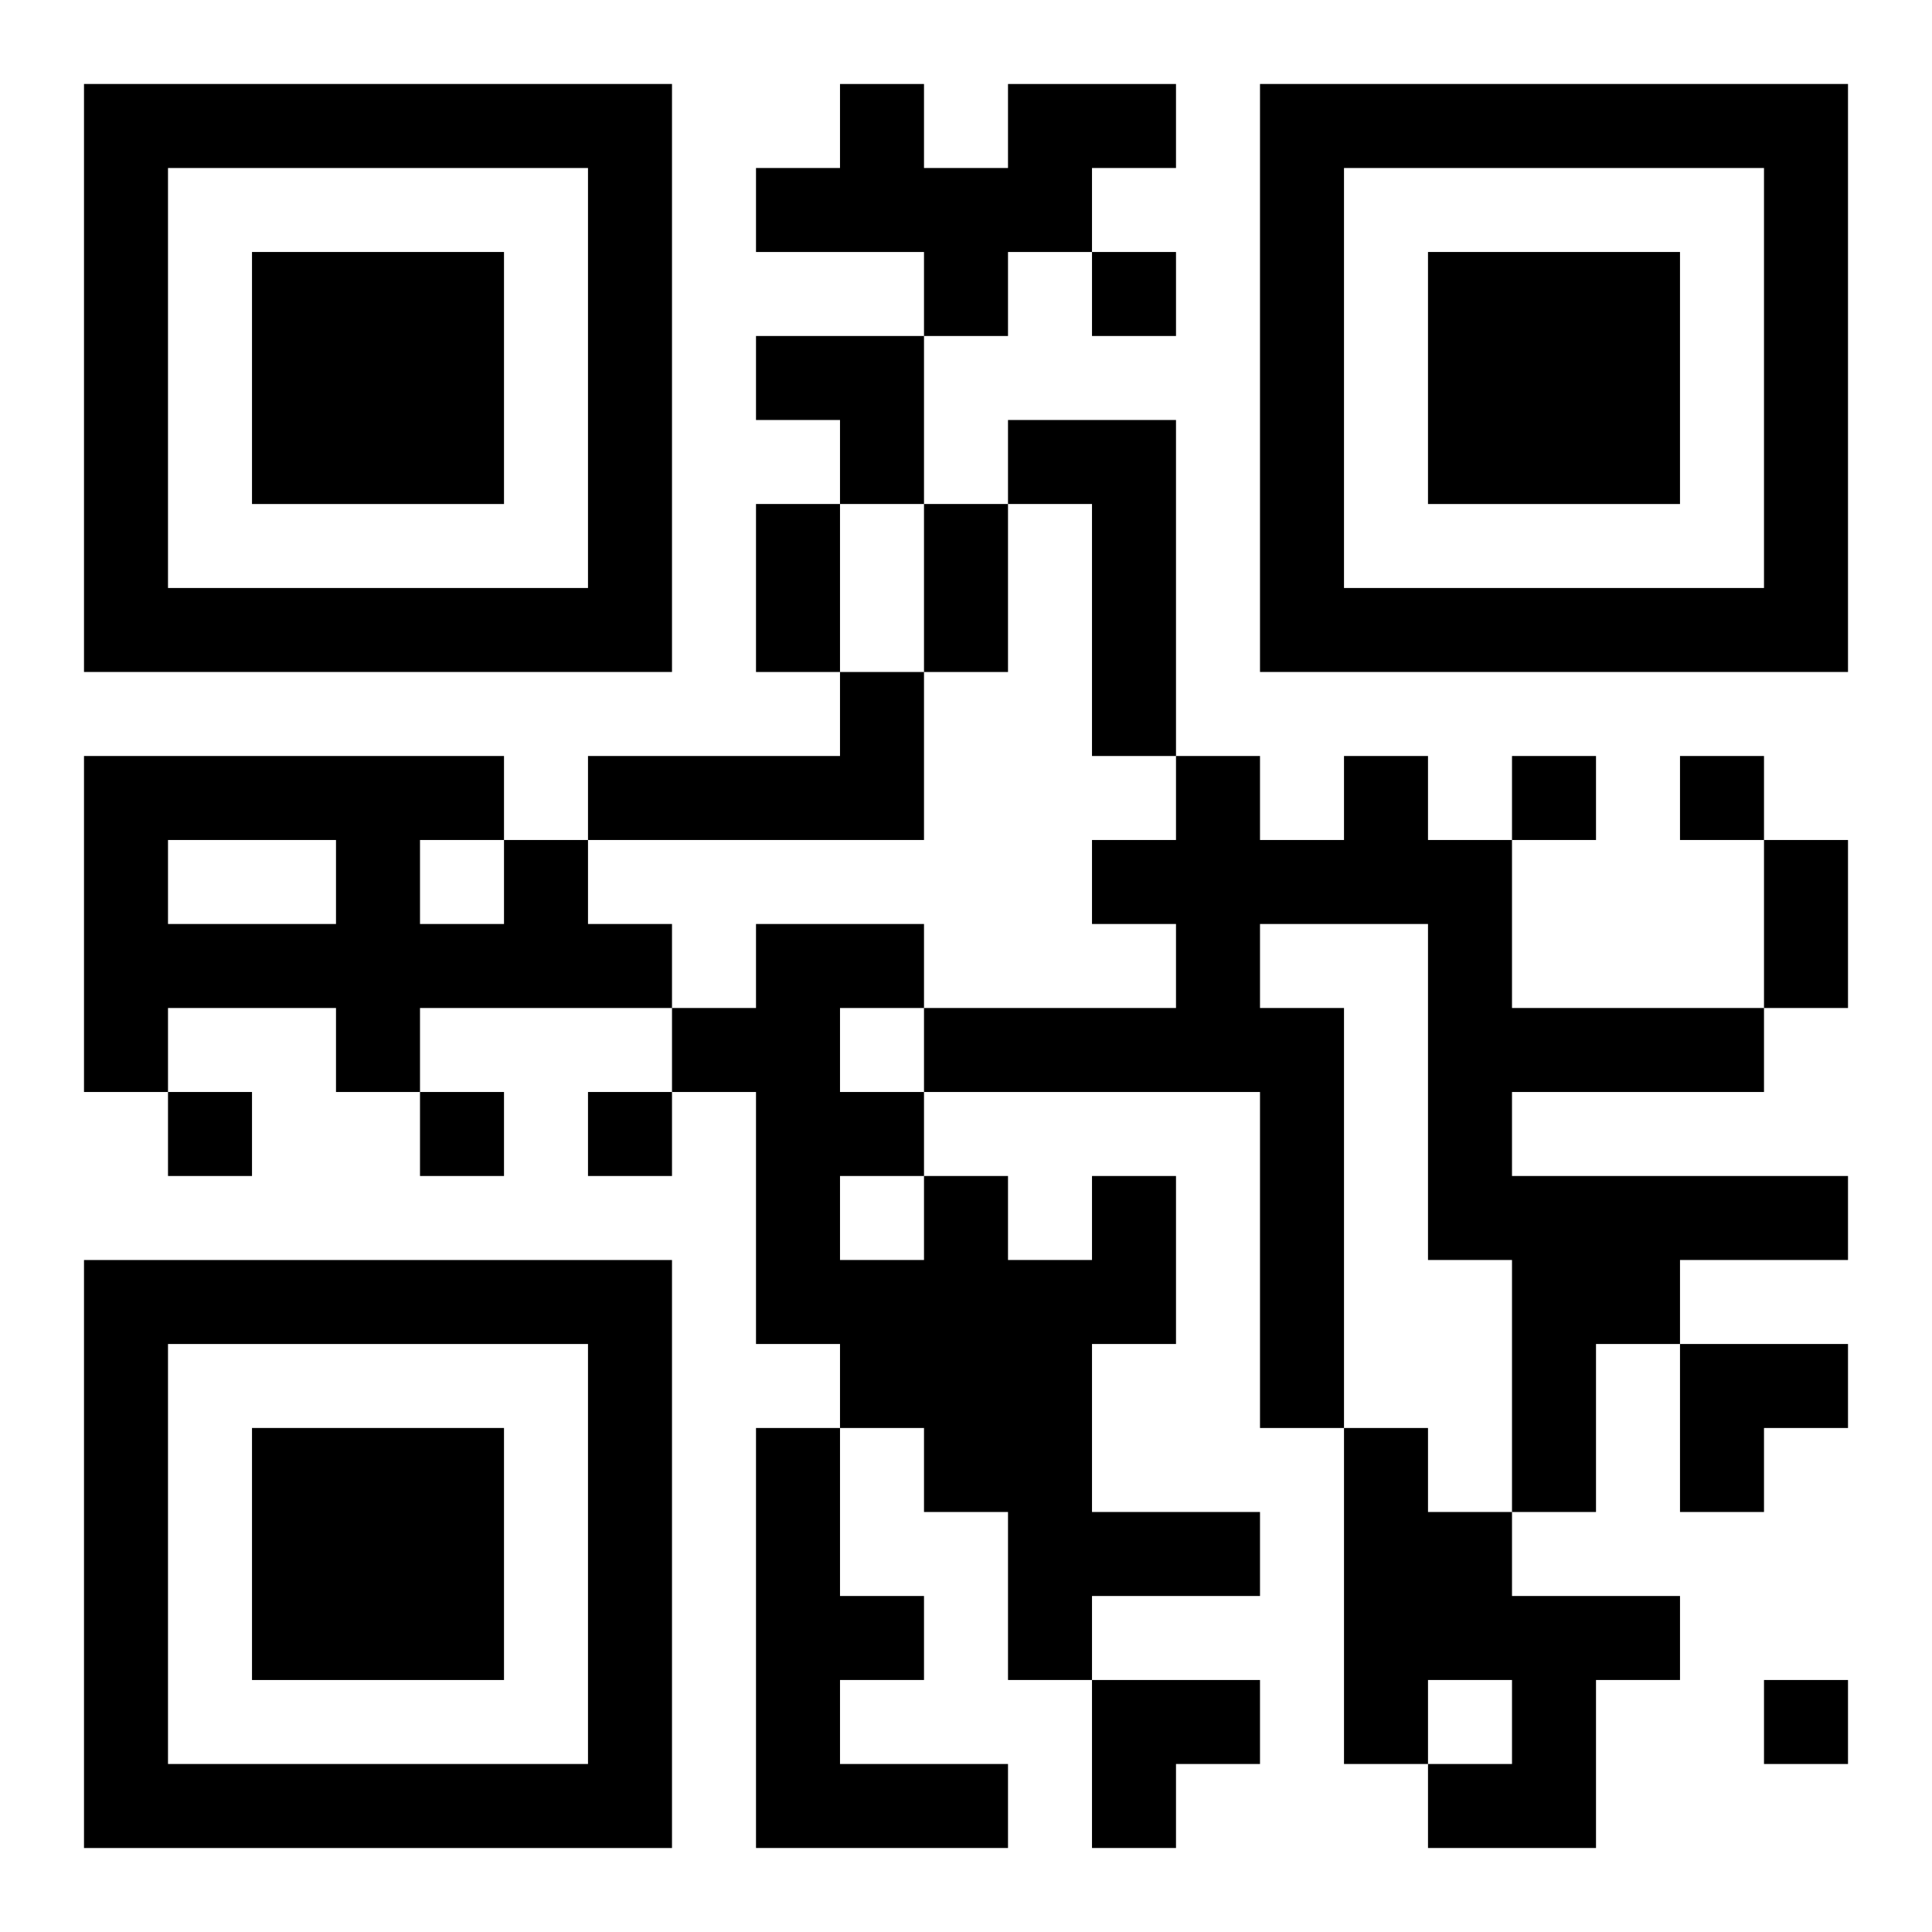
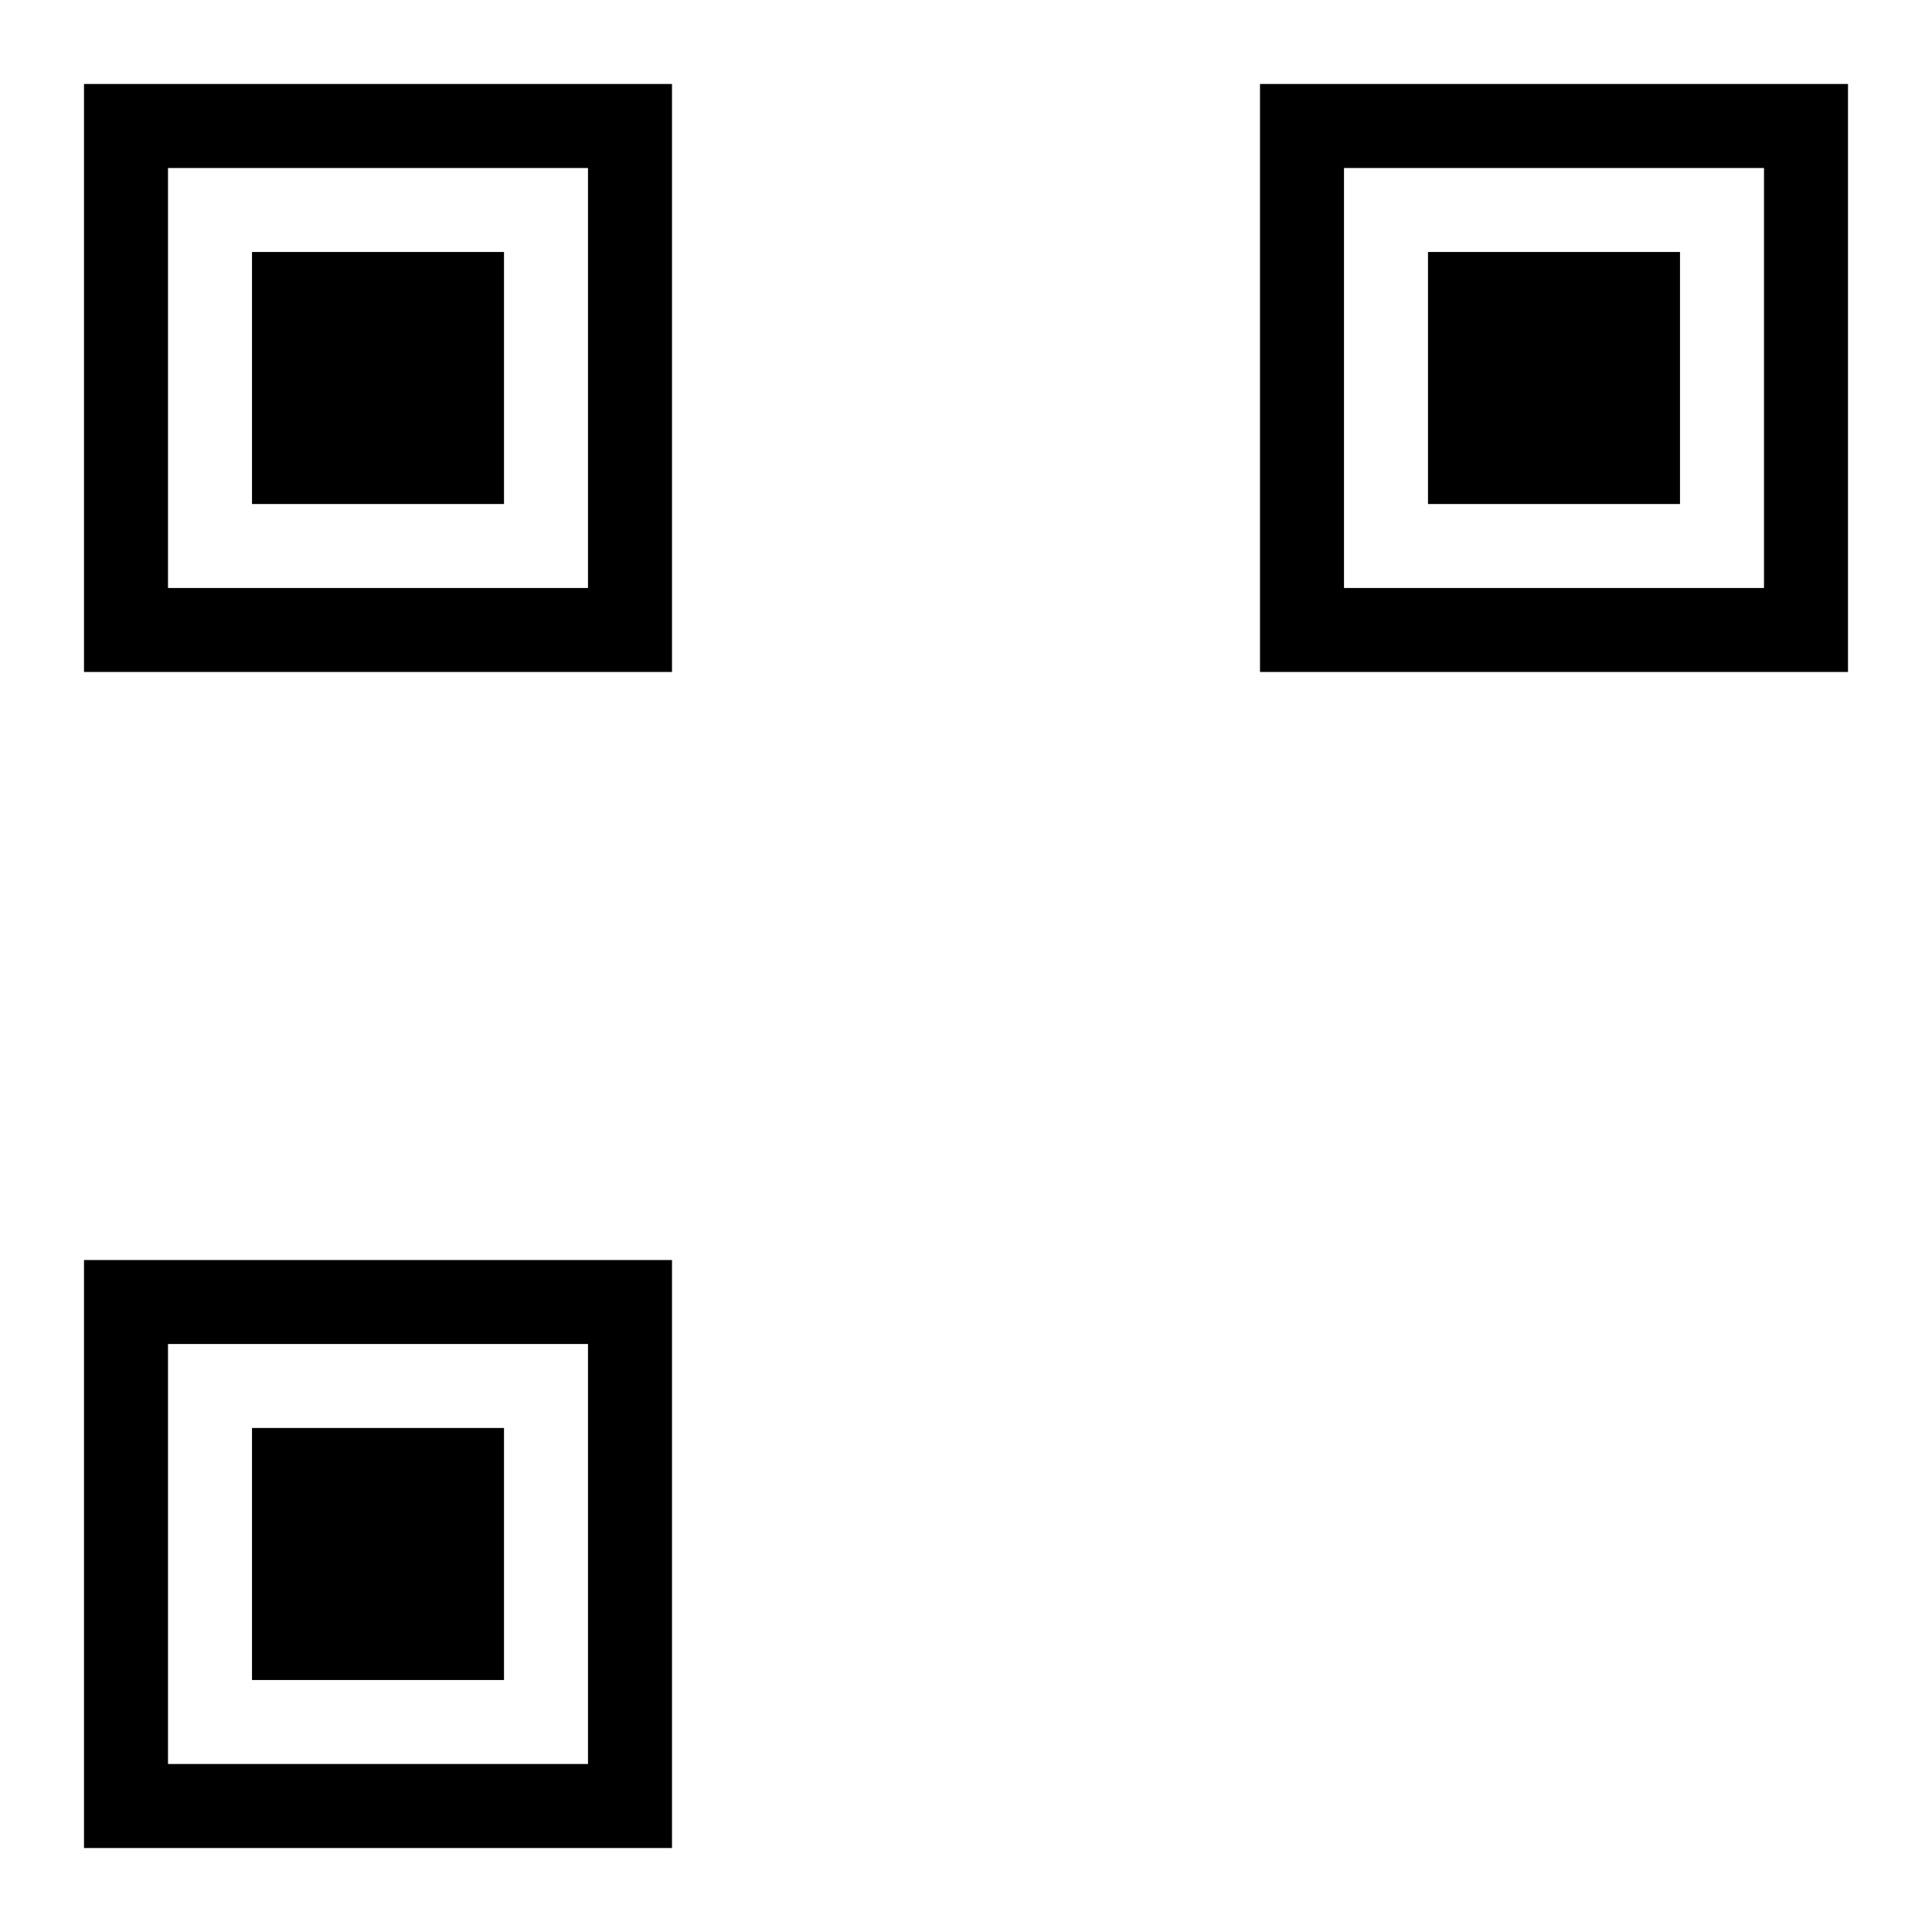
<svg xmlns="http://www.w3.org/2000/svg" xmlns:xlink="http://www.w3.org/1999/xlink" width="250" height="250" baseProfile="full" version="1.1" viewBox="-1 -1 23 23">
  <symbol id="a">
    <path d="m0 7v7h7v-7h-7zm1 1h5v5h-5v-5zm1 1v3h3v-3h-3z" />
  </symbol>
  <use y="-7" xlink:href="#a" />
  <use y="7" xlink:href="#a" />
  <use x="14" y="-7" xlink:href="#a" />
-   <path d="m11 0h2v1h-1v1h-1v1h-1v-1h-2v-1h1v-1h1v1h1v-1m0 4h2v4h-1v-3h-1v-1m-2 3h1v2h-4v-1h3v-1m6 1h1v1h1v2h3v1h-3v1h4v1h-2v1h-1v2h-1v-3h-1v-4h-2v1h1v5h-1v-4h-4v-1h3v-1h-1v-1h1v-1h1v1h1v-1m-10 1h1v1h1v1h-3v1h-1v-1h-2v1h-1v-4h5v1m-4 0v1h2v-1h-2m3 0v1h1v-1h-1m8 4h1v2h-1v2h2v1h-2v1h-1v-2h-1v-1h-1v-1h-1v-3h-1v-1h1v-1h2v1h-1v1h1v1h1v1h1v-1m-3 0v1h1v-1h-1m-1 3h1v2h1v1h-1v1h2v1h-3v-5m7 0h1v1h1v1h2v1h-1v2h-2v-1h1v-1h-1v1h-1v-4m-3-14v1h1v-1h-1m5 6v1h1v-1h-1m2 0v1h1v-1h-1m-18 4v1h1v-1h-1m3 0v1h1v-1h-1m2 0v1h1v-1h-1m14 7v1h1v-1h-1m-12-14h1v2h-1v-2m2 0h1v2h-1v-2m10 4h1v2h-1v-2m-12-6h2v2h-1v-1h-1zm11 12h2v1h-1v1h-1zm-7 4h2v1h-1v1h-1z" />
</svg>